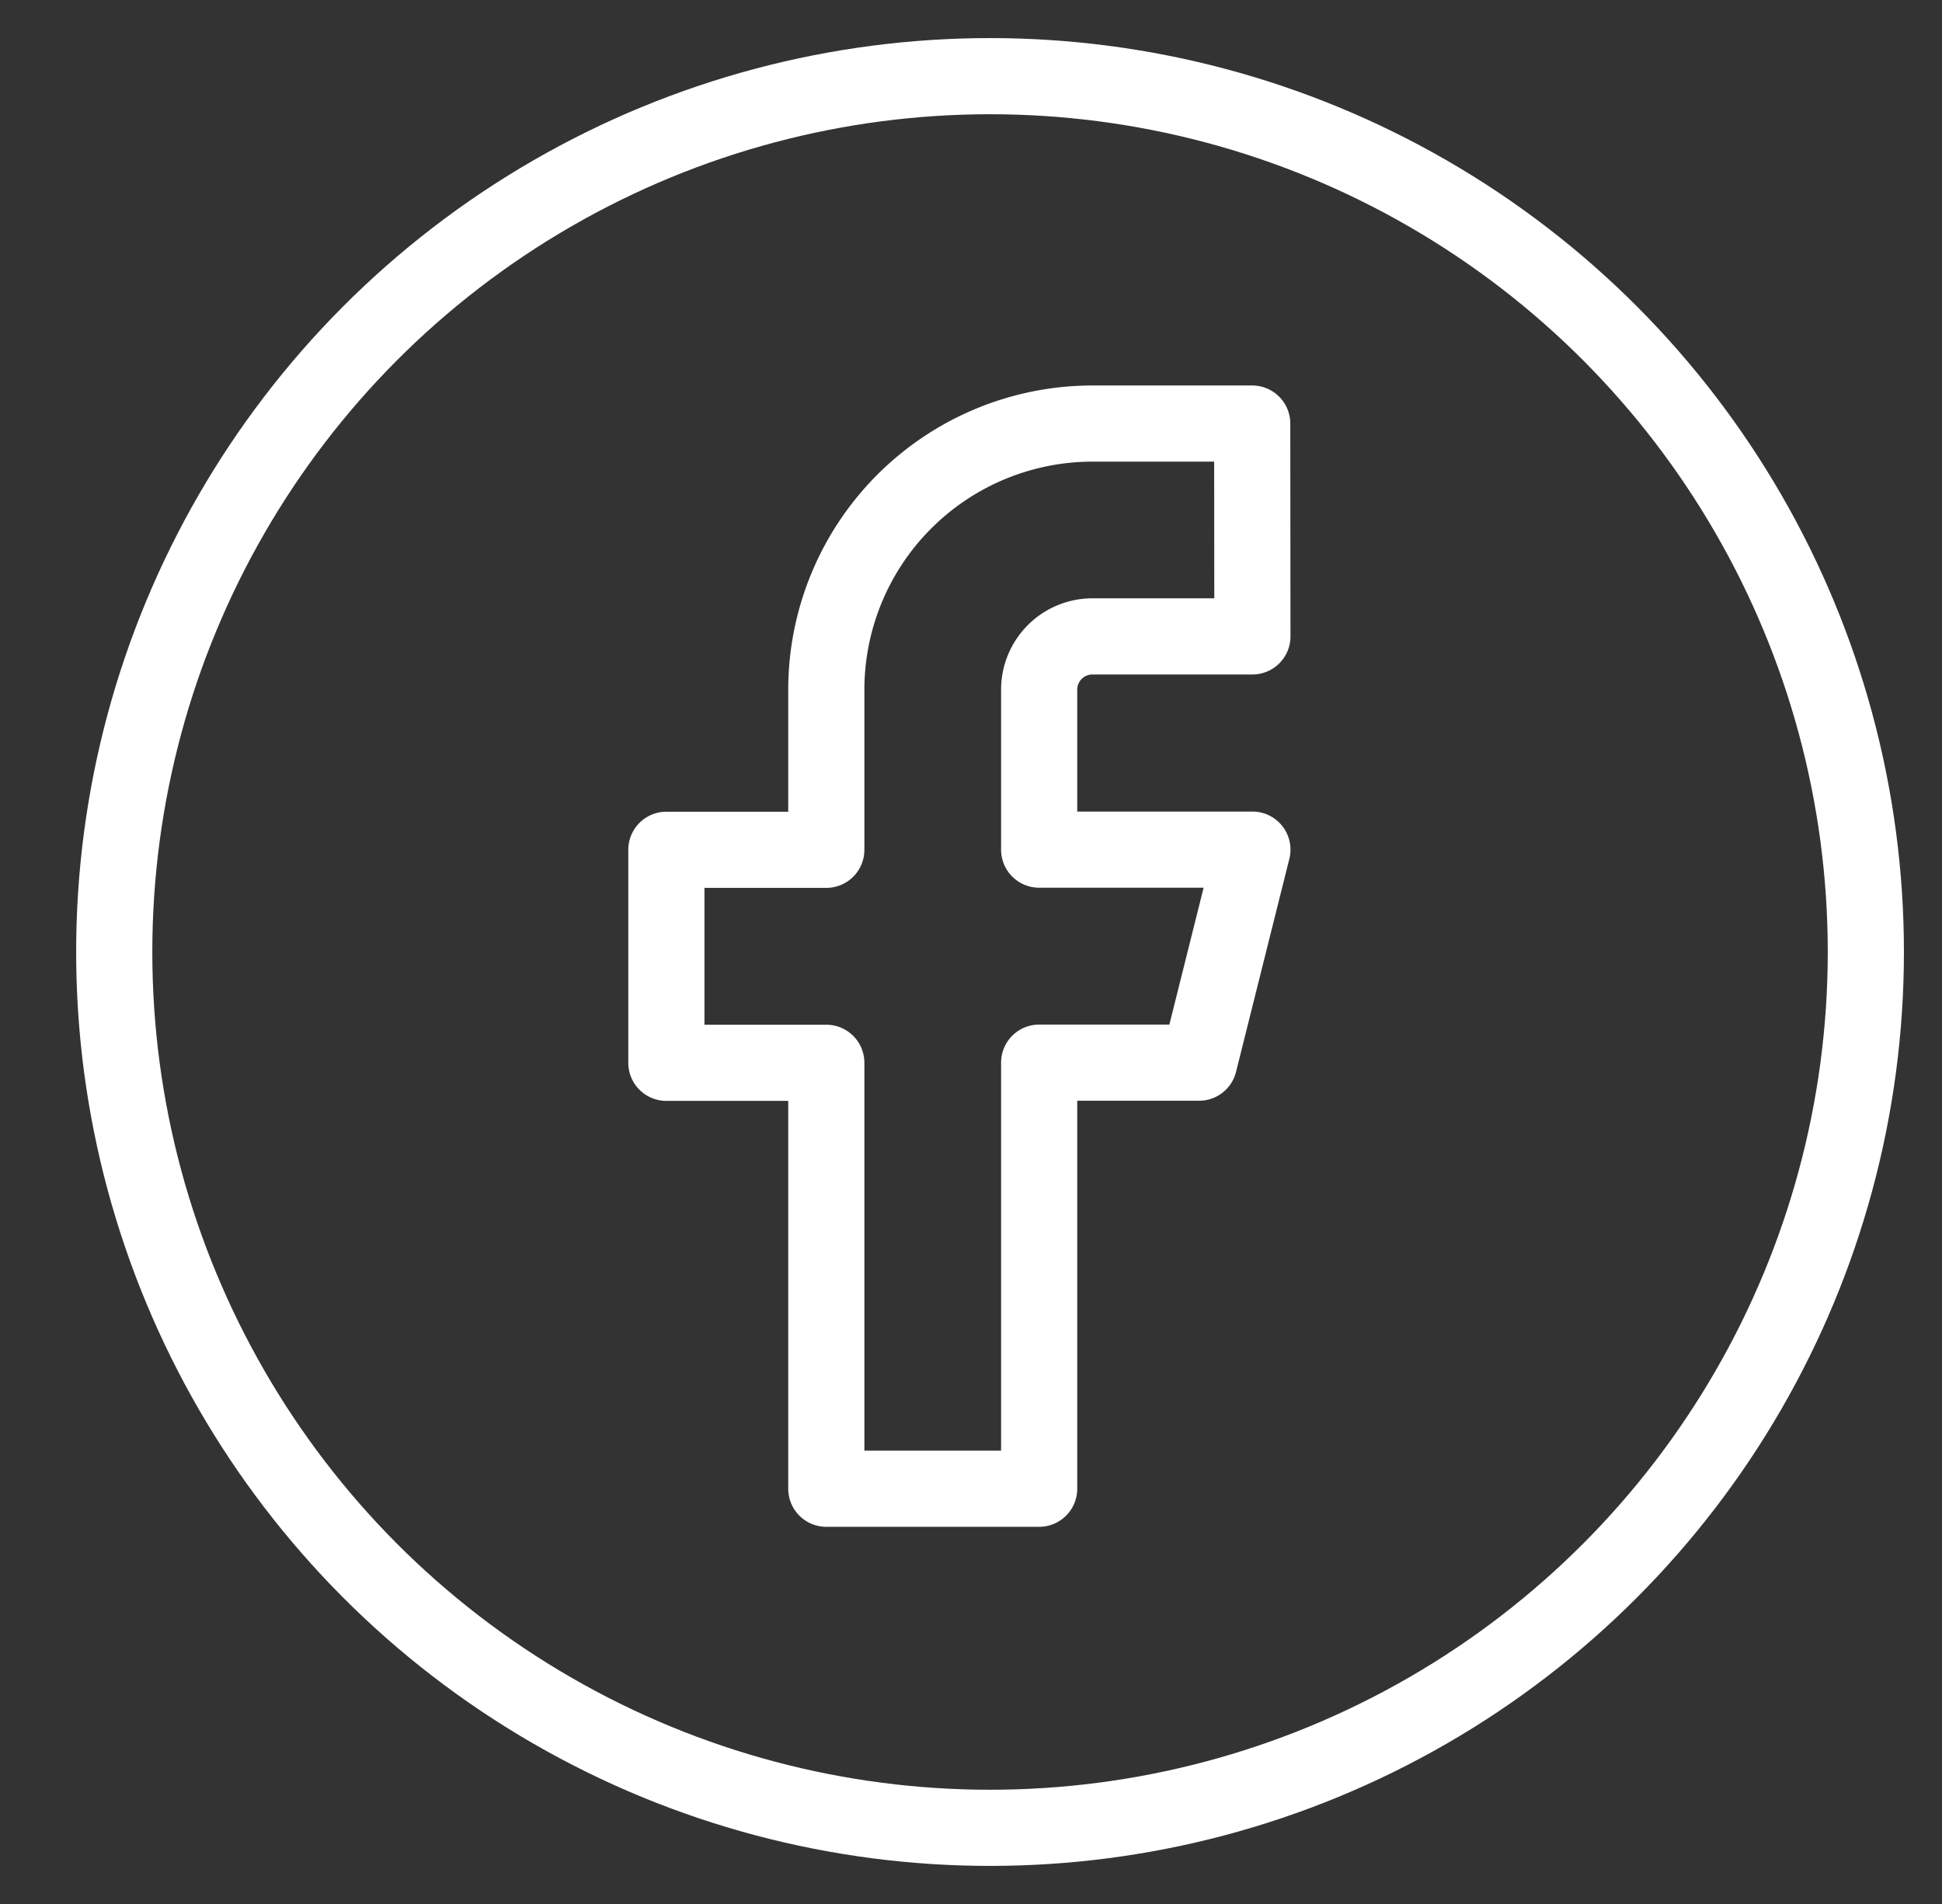
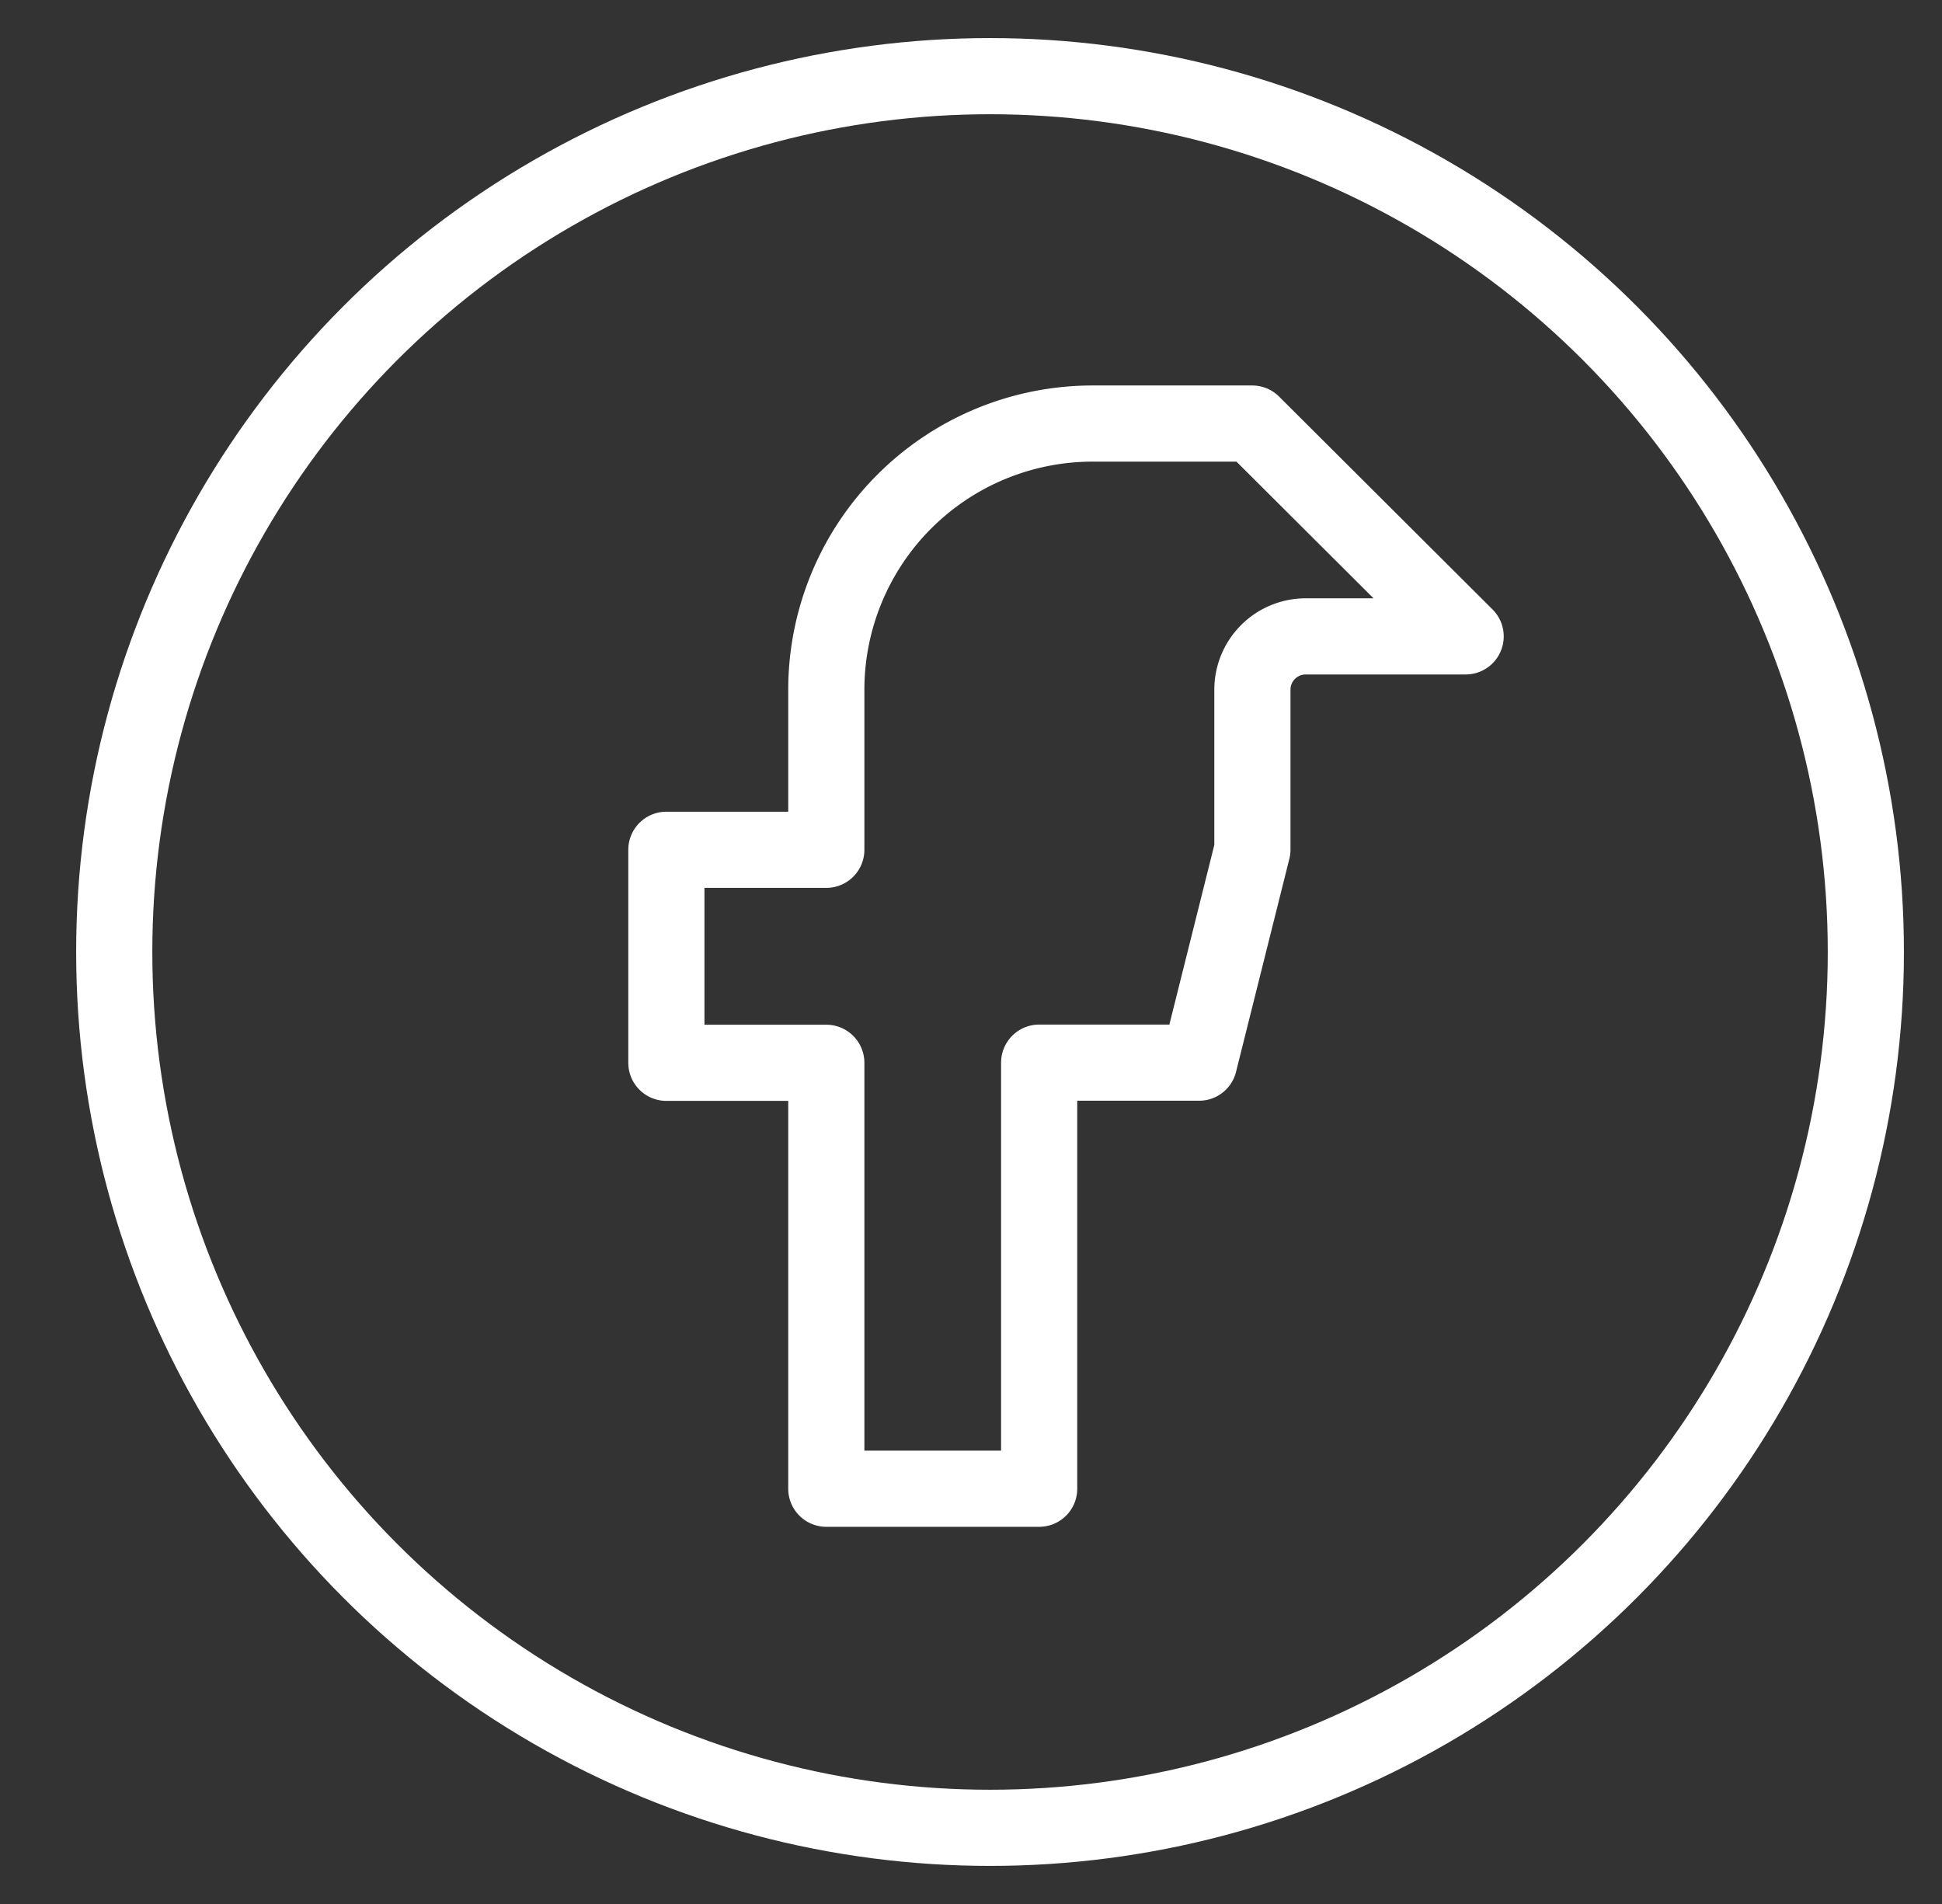
<svg xmlns="http://www.w3.org/2000/svg" id="facebook-icon" width="51" height="50" viewBox="0 0 51 50">
  <rect x="0" y="0" width="51" height="50" fill="#333333" stroke="none" />
-   <path id="Icon_feather-facebook" data-name="Icon feather-facebook" d="M25.885,3h-4.2A6.993,6.993,0,0,0,14.7,9.993v4.2H10.5v5.594h4.2V30.972H20.29V19.783h4.2l1.4-5.594H20.29v-4.2a1.4,1.4,0,0,1,1.4-1.4h4.2Z" transform="translate(7 8.123)" fill="none" stroke="#fff" stroke-linecap="round" stroke-linejoin="round" stroke-width="2" />
-   <path id="Path_1479" data-name="Path 1479" d="M0,0H51V50H0Z" fill="none" />
+   <path id="Icon_feather-facebook" data-name="Icon feather-facebook" d="M25.885,3h-4.2A6.993,6.993,0,0,0,14.7,9.993v4.2H10.5v5.594h4.2V30.972H20.29V19.783h4.2l1.4-5.594v-4.2a1.4,1.4,0,0,1,1.4-1.4h4.2Z" transform="translate(7 8.123)" fill="none" stroke="#fff" stroke-linecap="round" stroke-linejoin="round" stroke-width="2" />
  <g id="Ellipse_49" data-name="Ellipse 49" transform="translate(2 1)" fill="none" stroke="#fff" stroke-width="2">
-     <circle cx="24" cy="24" r="24" stroke="none" />
    <circle cx="24" cy="24" r="23" fill="none" />
  </g>
</svg>